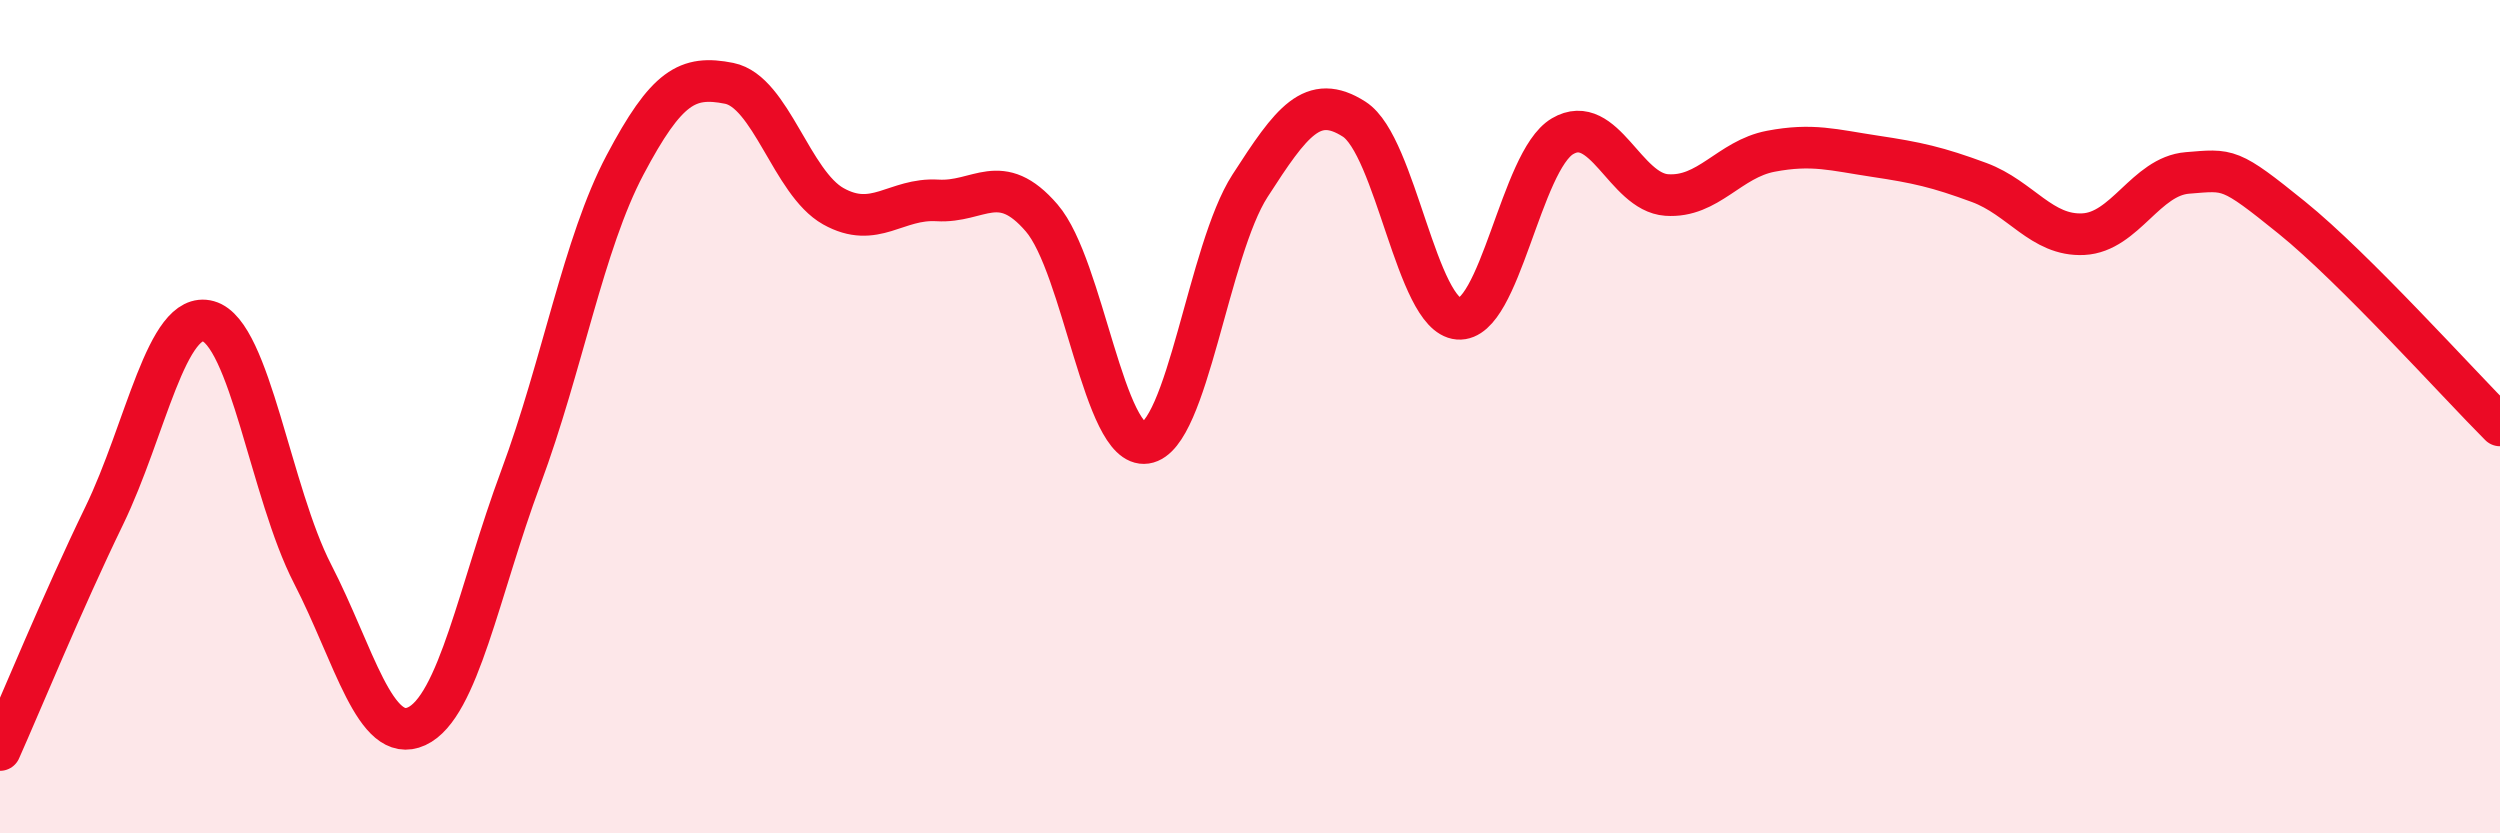
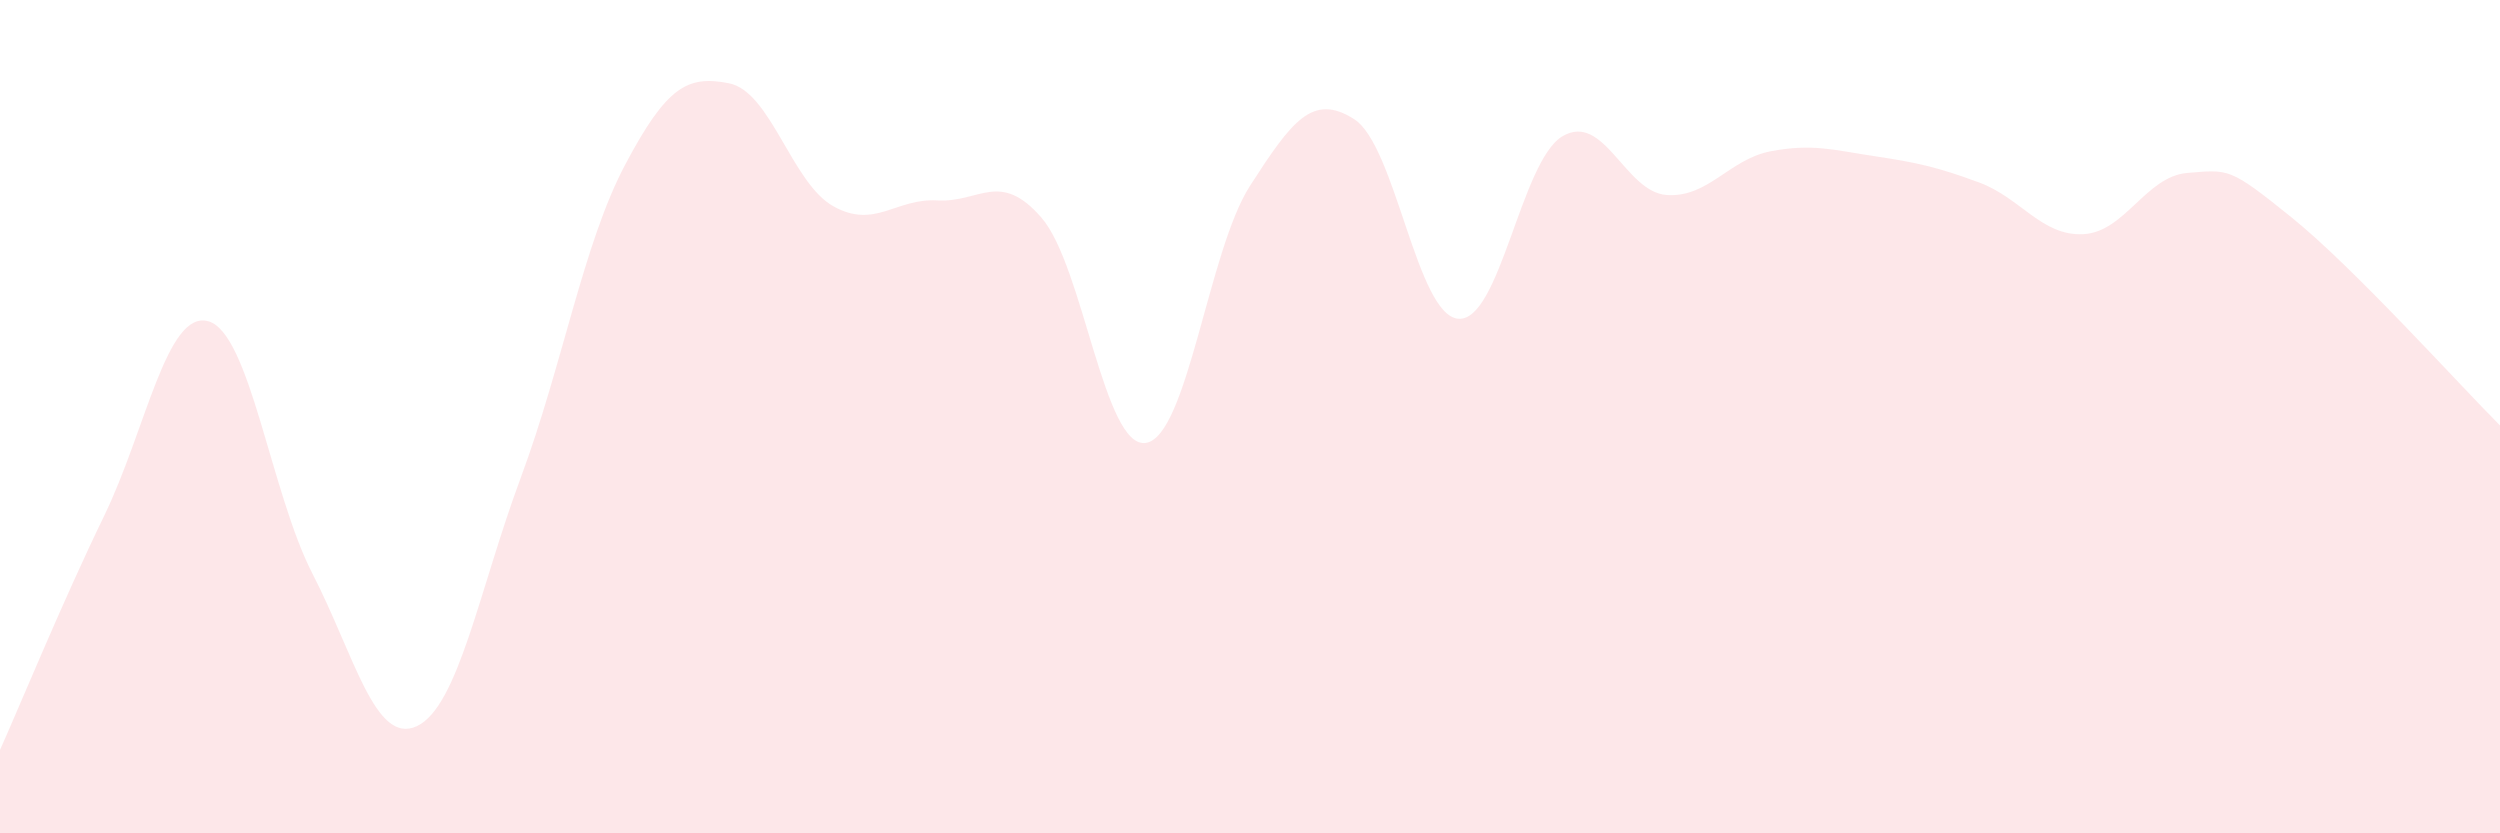
<svg xmlns="http://www.w3.org/2000/svg" width="60" height="20" viewBox="0 0 60 20">
  <path d="M 0,18 C 0.5,16.88 1.5,14.44 2.5,12.38 C 3.5,10.32 4,7.43 5,7.71 C 6,7.99 6.5,11.83 7.5,13.77 C 8.5,15.71 9,17.89 10,17.43 C 11,16.97 11.5,14.15 12.5,11.46 C 13.5,8.77 14,5.85 15,3.96 C 16,2.07 16.5,1.8 17.5,2 C 18.5,2.2 19,4.39 20,4.95 C 21,5.51 21.5,4.75 22.5,4.81 C 23.5,4.87 24,4.07 25,5.23 C 26,6.39 26.5,10.78 27.5,10.63 C 28.5,10.48 29,6.01 30,4.46 C 31,2.91 31.5,2.22 32.5,2.86 C 33.5,3.5 34,7.57 35,7.65 C 36,7.73 36.5,3.86 37.5,3.27 C 38.5,2.68 39,4.61 40,4.68 C 41,4.75 41.5,3.82 42.5,3.63 C 43.5,3.44 44,3.6 45,3.75 C 46,3.9 46.5,4.01 47.5,4.38 C 48.5,4.75 49,5.67 50,5.62 C 51,5.57 51.5,4.23 52.5,4.15 C 53.5,4.07 53.5,4.01 55,5.22 C 56.5,6.43 59,9.21 60,10.21L60 20L0 20Z" fill="#EB0A25" opacity="0.1" stroke-linecap="round" stroke-linejoin="round" />
-   <path d="M 0,18 C 0.5,16.88 1.5,14.44 2.5,12.38 C 3.5,10.32 4,7.43 5,7.71 C 6,7.99 6.5,11.83 7.5,13.77 C 8.5,15.71 9,17.89 10,17.43 C 11,16.97 11.5,14.15 12.5,11.46 C 13.5,8.77 14,5.85 15,3.96 C 16,2.07 16.5,1.8 17.5,2 C 18.5,2.2 19,4.39 20,4.95 C 21,5.51 21.5,4.75 22.5,4.81 C 23.5,4.87 24,4.07 25,5.23 C 26,6.39 26.5,10.78 27.5,10.63 C 28.5,10.48 29,6.01 30,4.46 C 31,2.91 31.5,2.22 32.5,2.86 C 33.5,3.5 34,7.57 35,7.65 C 36,7.73 36.5,3.86 37.5,3.27 C 38.5,2.68 39,4.61 40,4.68 C 41,4.75 41.5,3.82 42.5,3.63 C 43.5,3.44 44,3.6 45,3.75 C 46,3.9 46.5,4.01 47.5,4.38 C 48.5,4.75 49,5.67 50,5.62 C 51,5.57 51.5,4.23 52.5,4.15 C 53.5,4.07 53.5,4.01 55,5.22 C 56.5,6.43 59,9.21 60,10.21" stroke="#EB0A25" stroke-width="1" fill="none" stroke-linecap="round" stroke-linejoin="round" />
</svg>